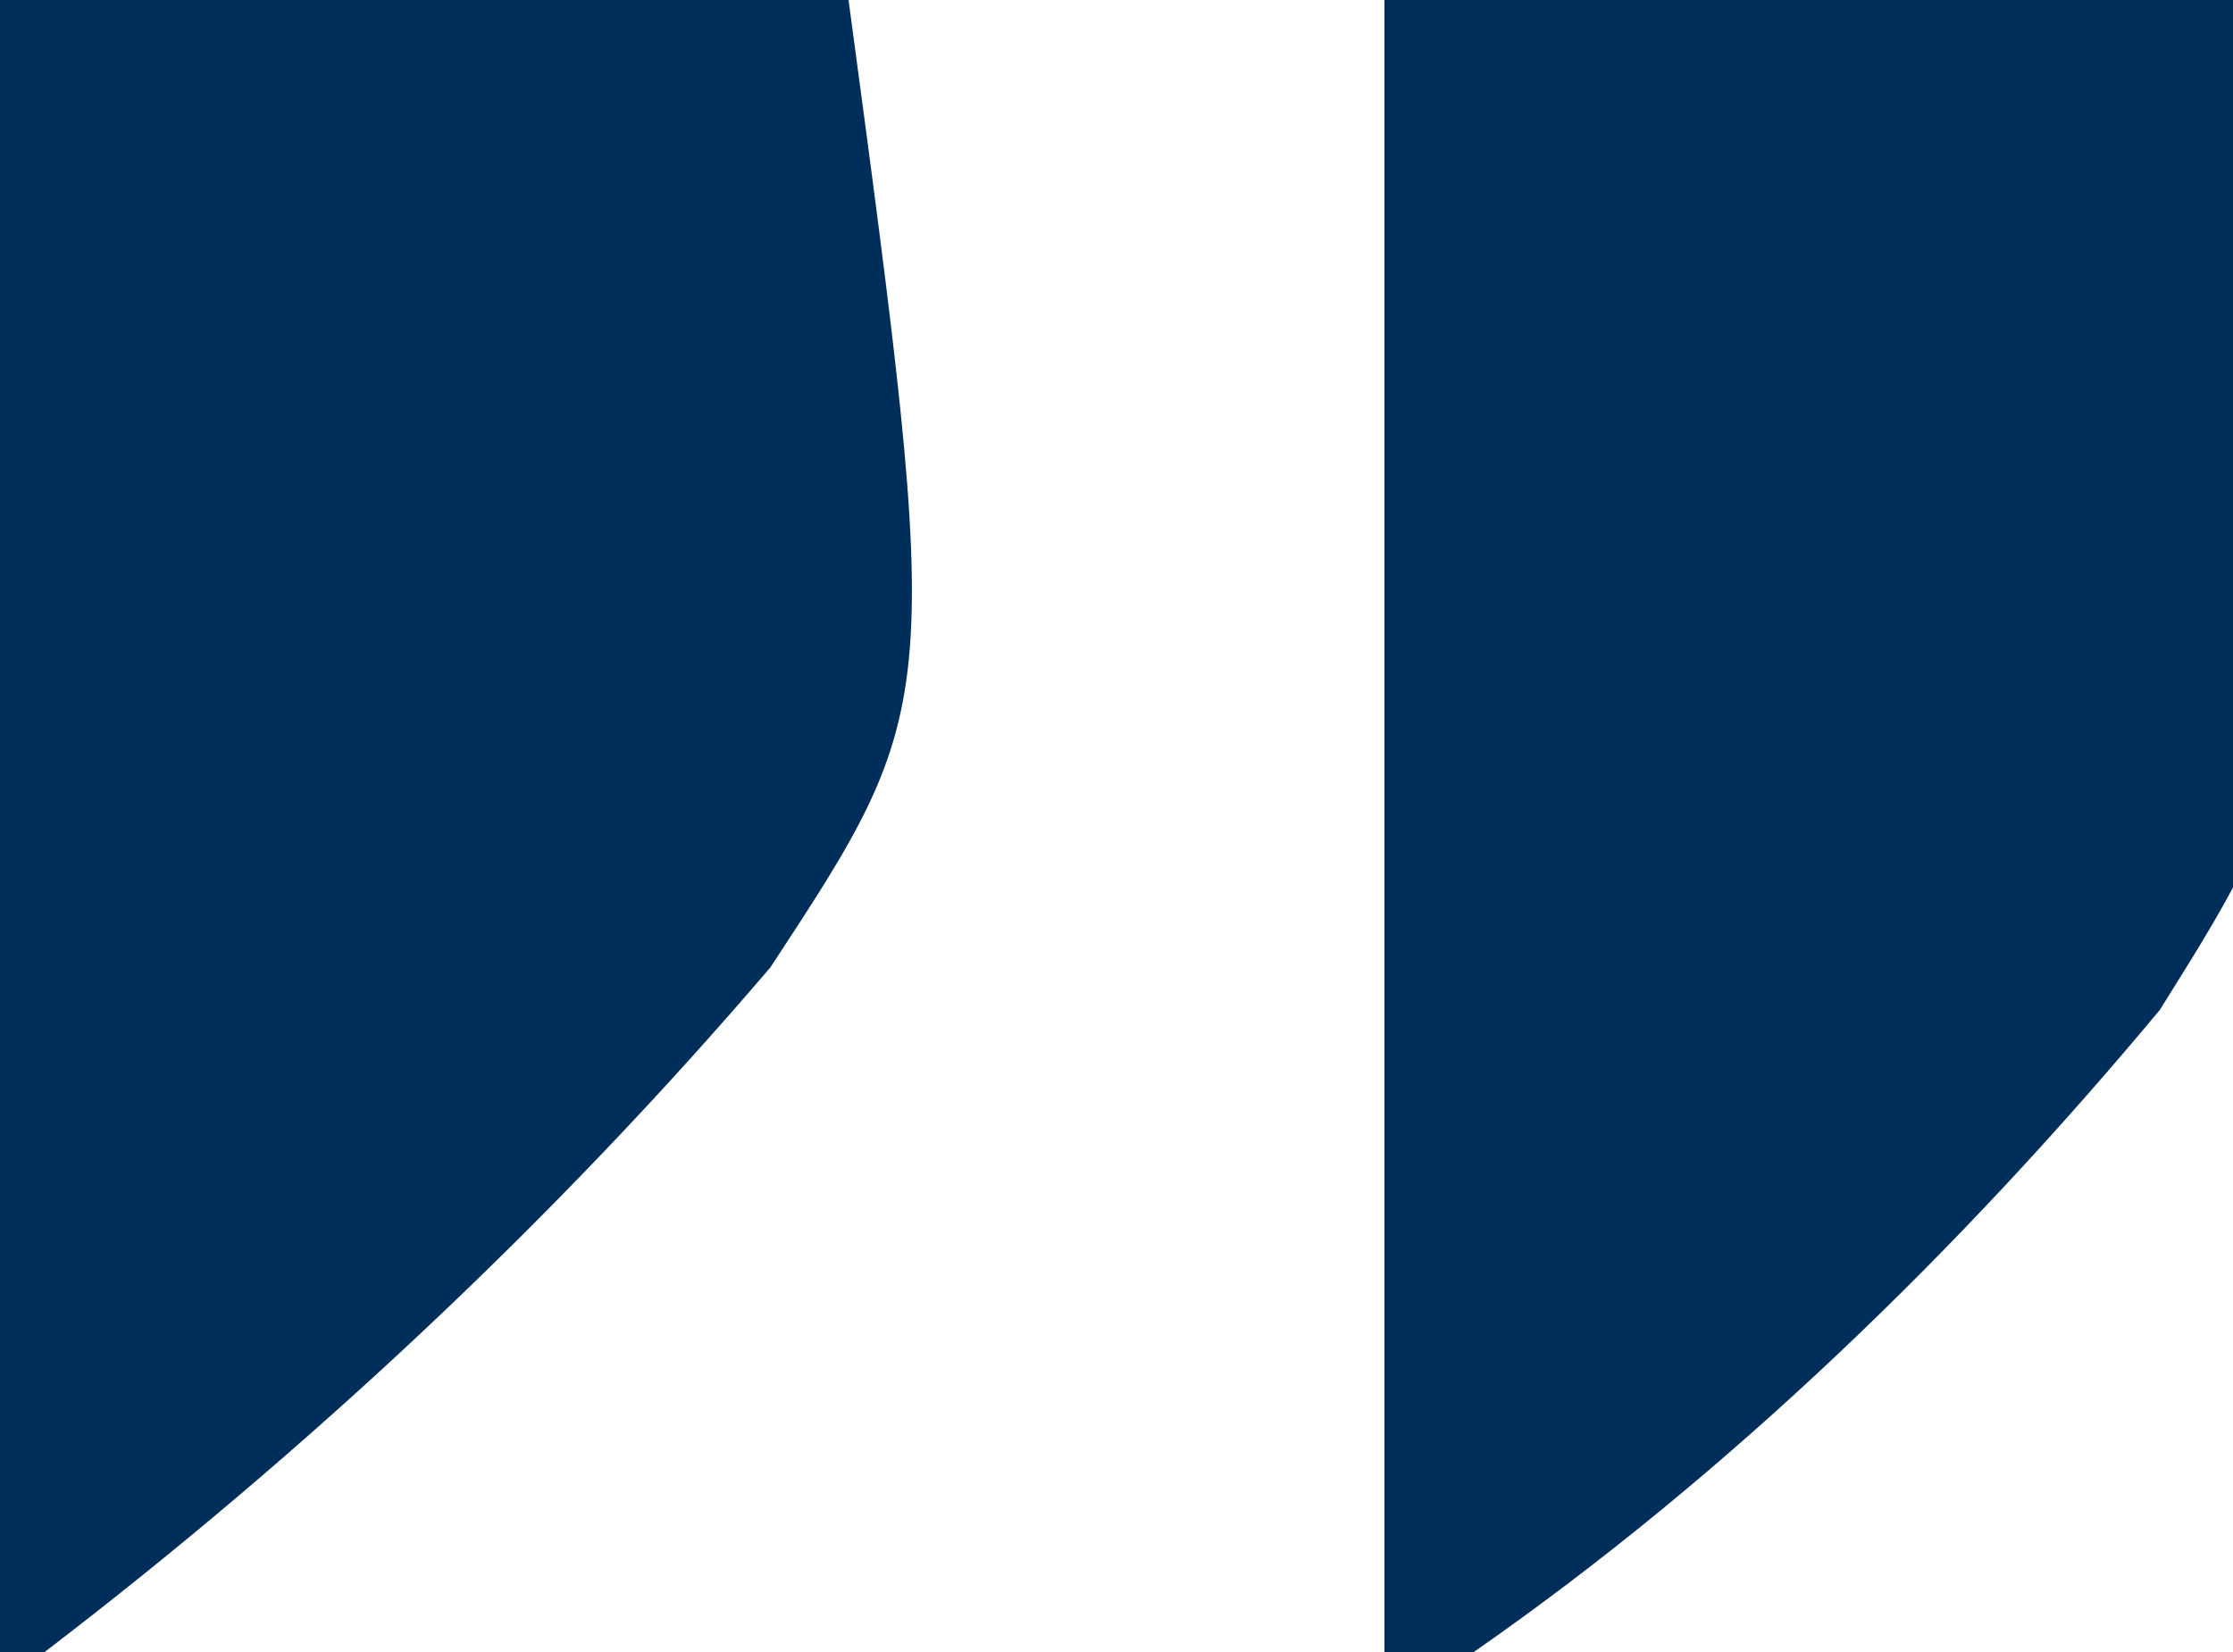
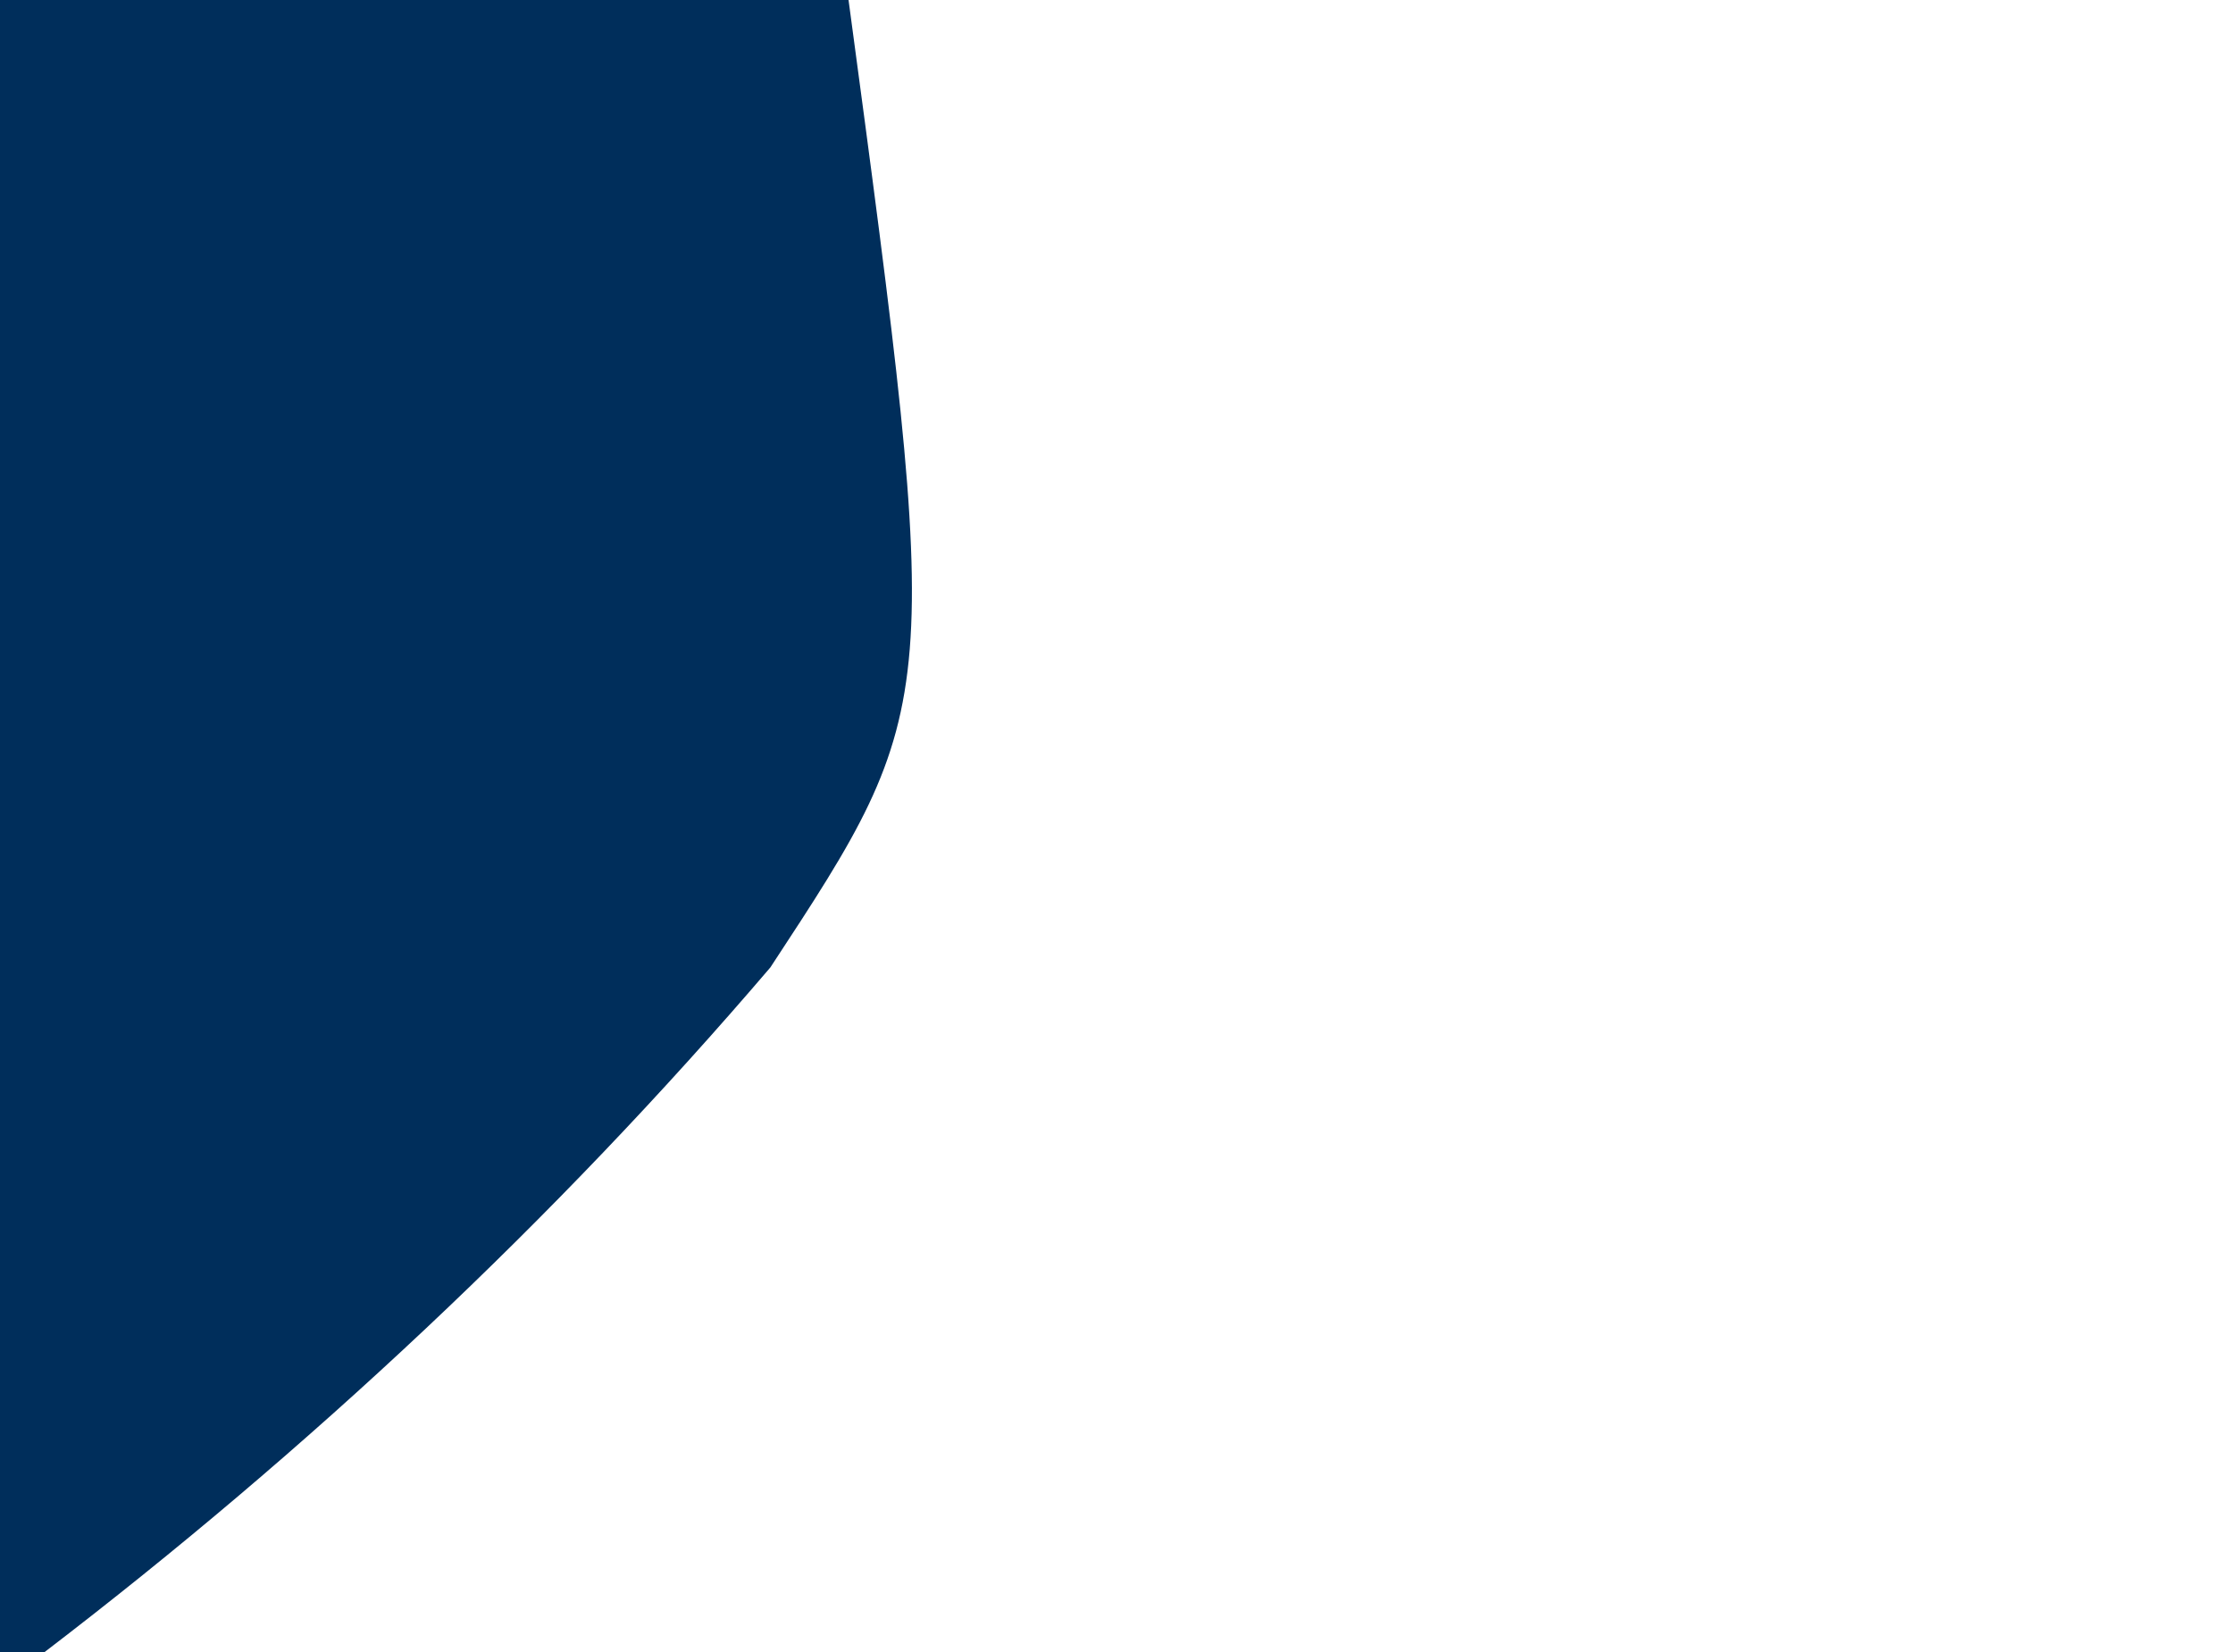
<svg xmlns="http://www.w3.org/2000/svg" width="50px" height="37px" transform="rotate(0) scale(1, 1)">
-   <path d="M0 0 C6.27 0 12.54 0 19 0 C20.998 16.806 20.998 16.806 17.364 22.616 C12.913 27.964 7.726 33.018 2 37 C1.34 37 0.68 37 0 37 C0 24.79 0 12.58 0 0 Z " fill="#002e5b" transform="translate(31,0)" />
  <path d="M0 0 C6.27 0 12.54 0 19 0 C21.119 15.773 21.119 15.773 17.25 21.667 C12.421 27.323 6.91 32.479 1 37 C0.67 37 0.34 37 0 37 C0 24.79 0 12.58 0 0 Z " fill="#002e5b" transform="translate(0,0)" />
</svg>